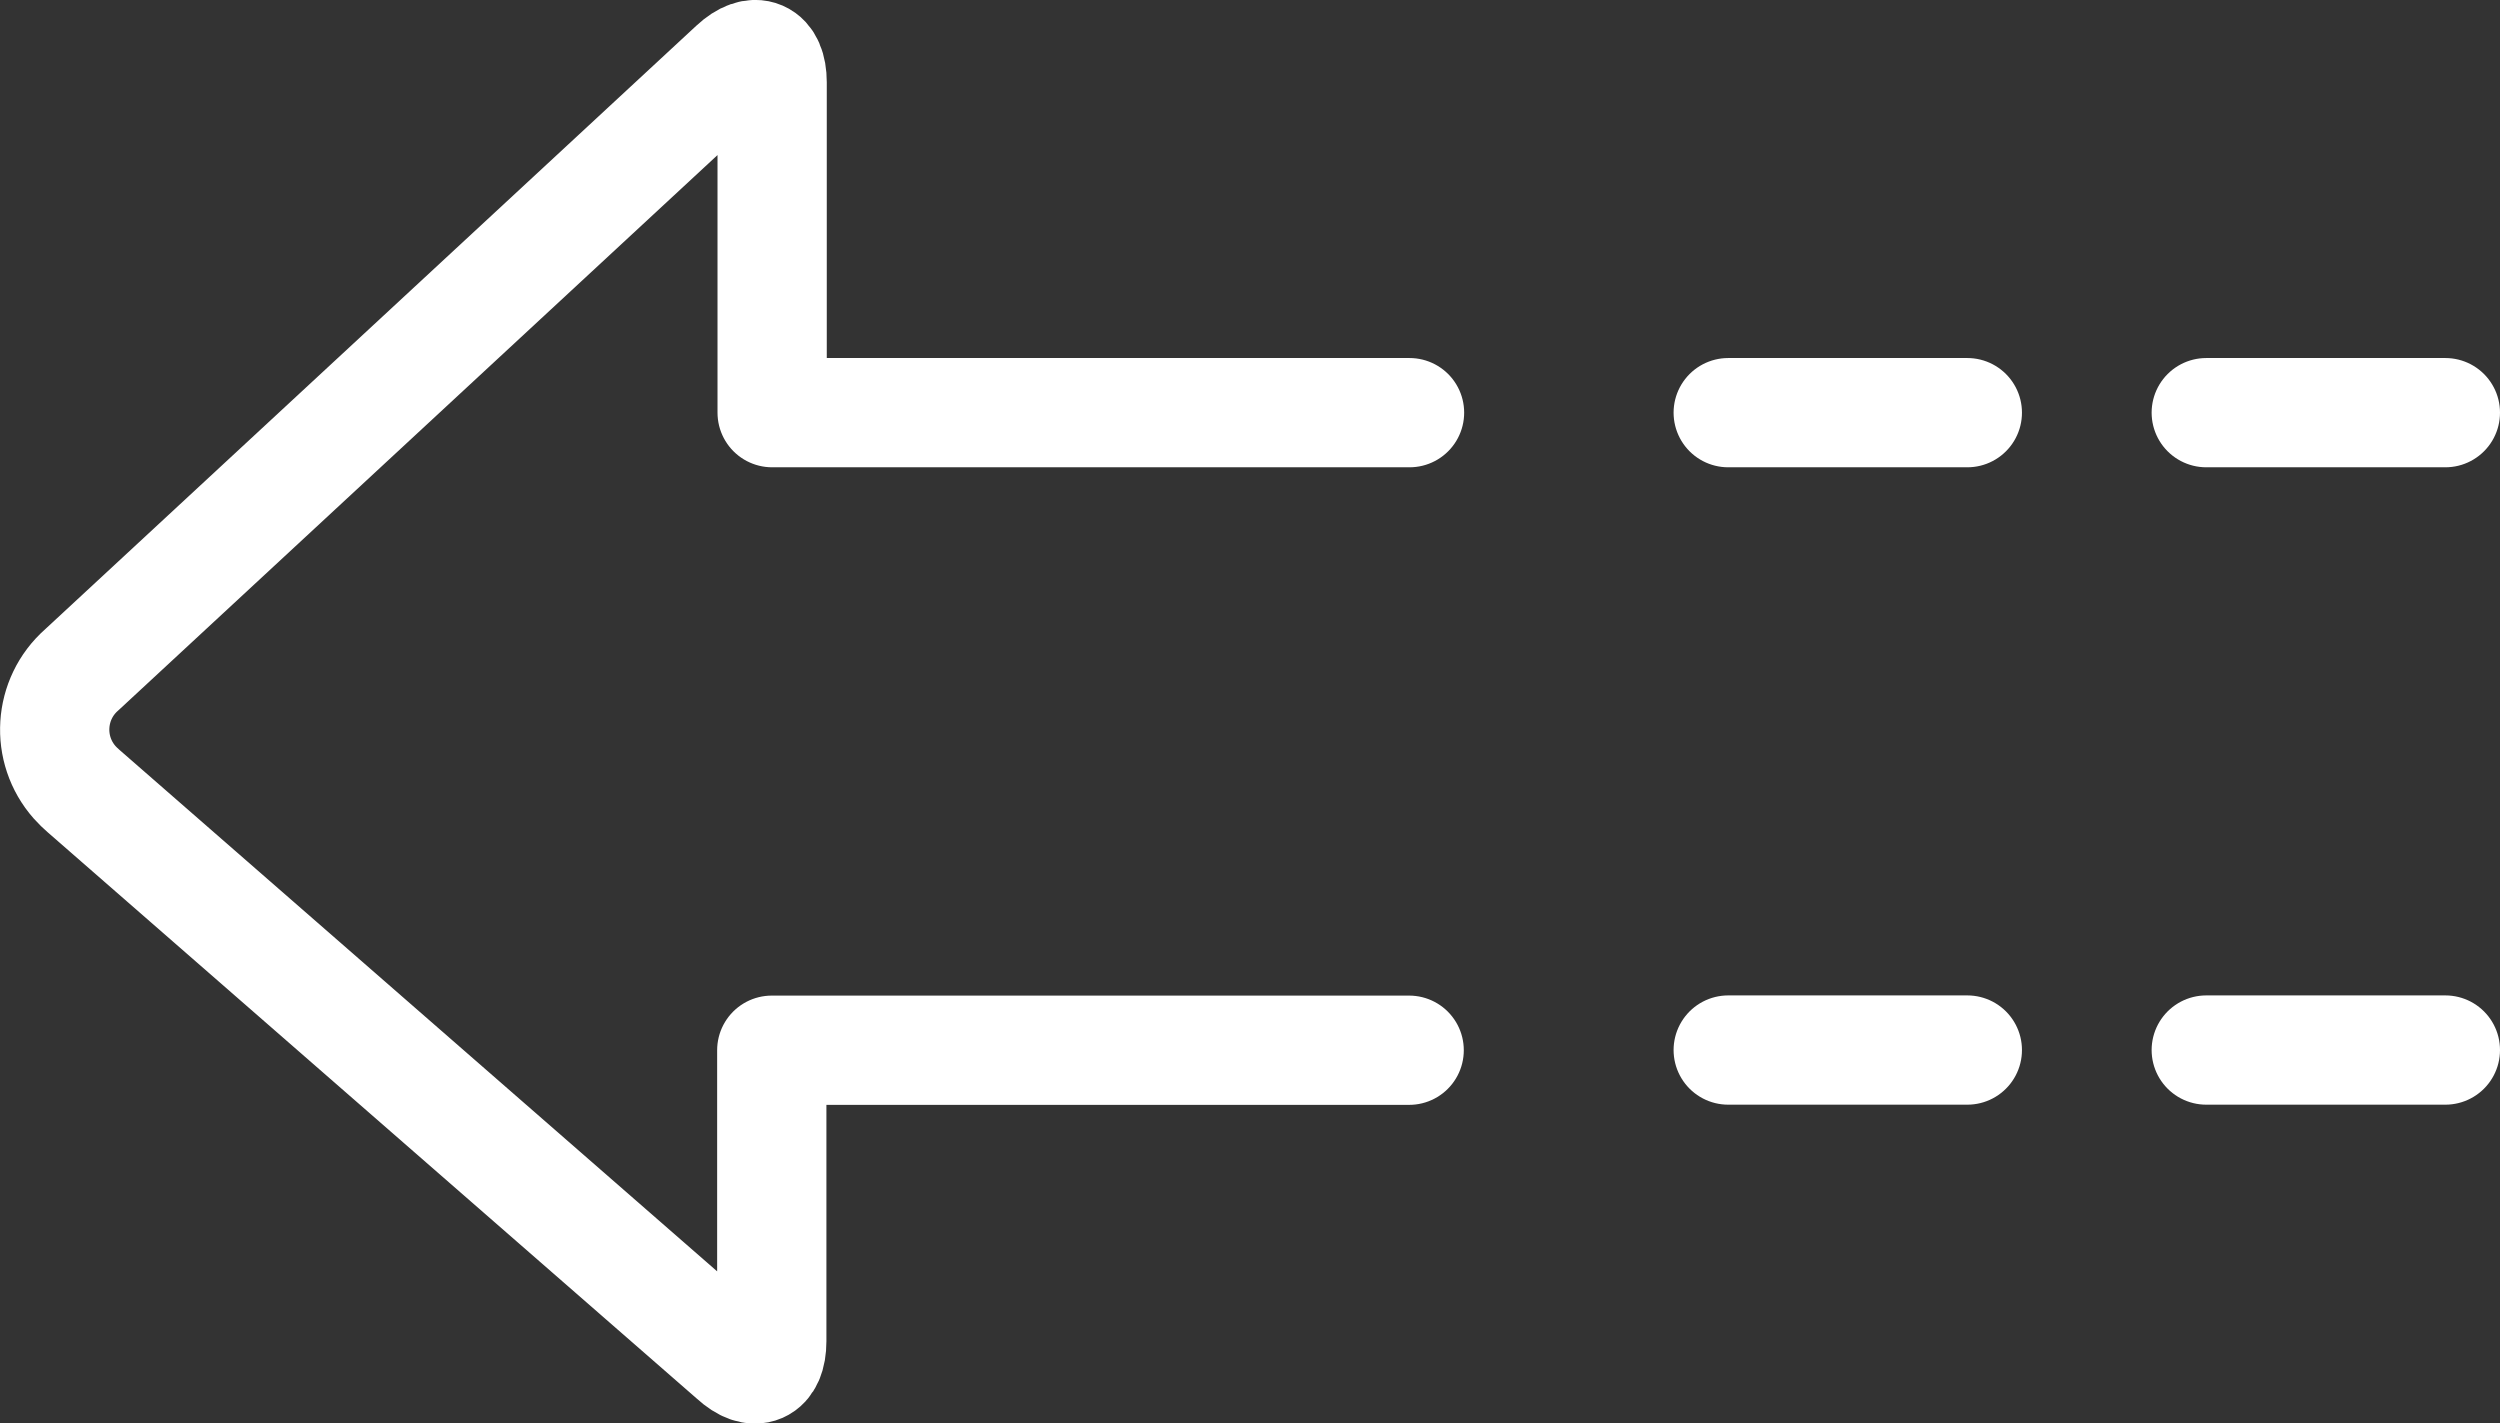
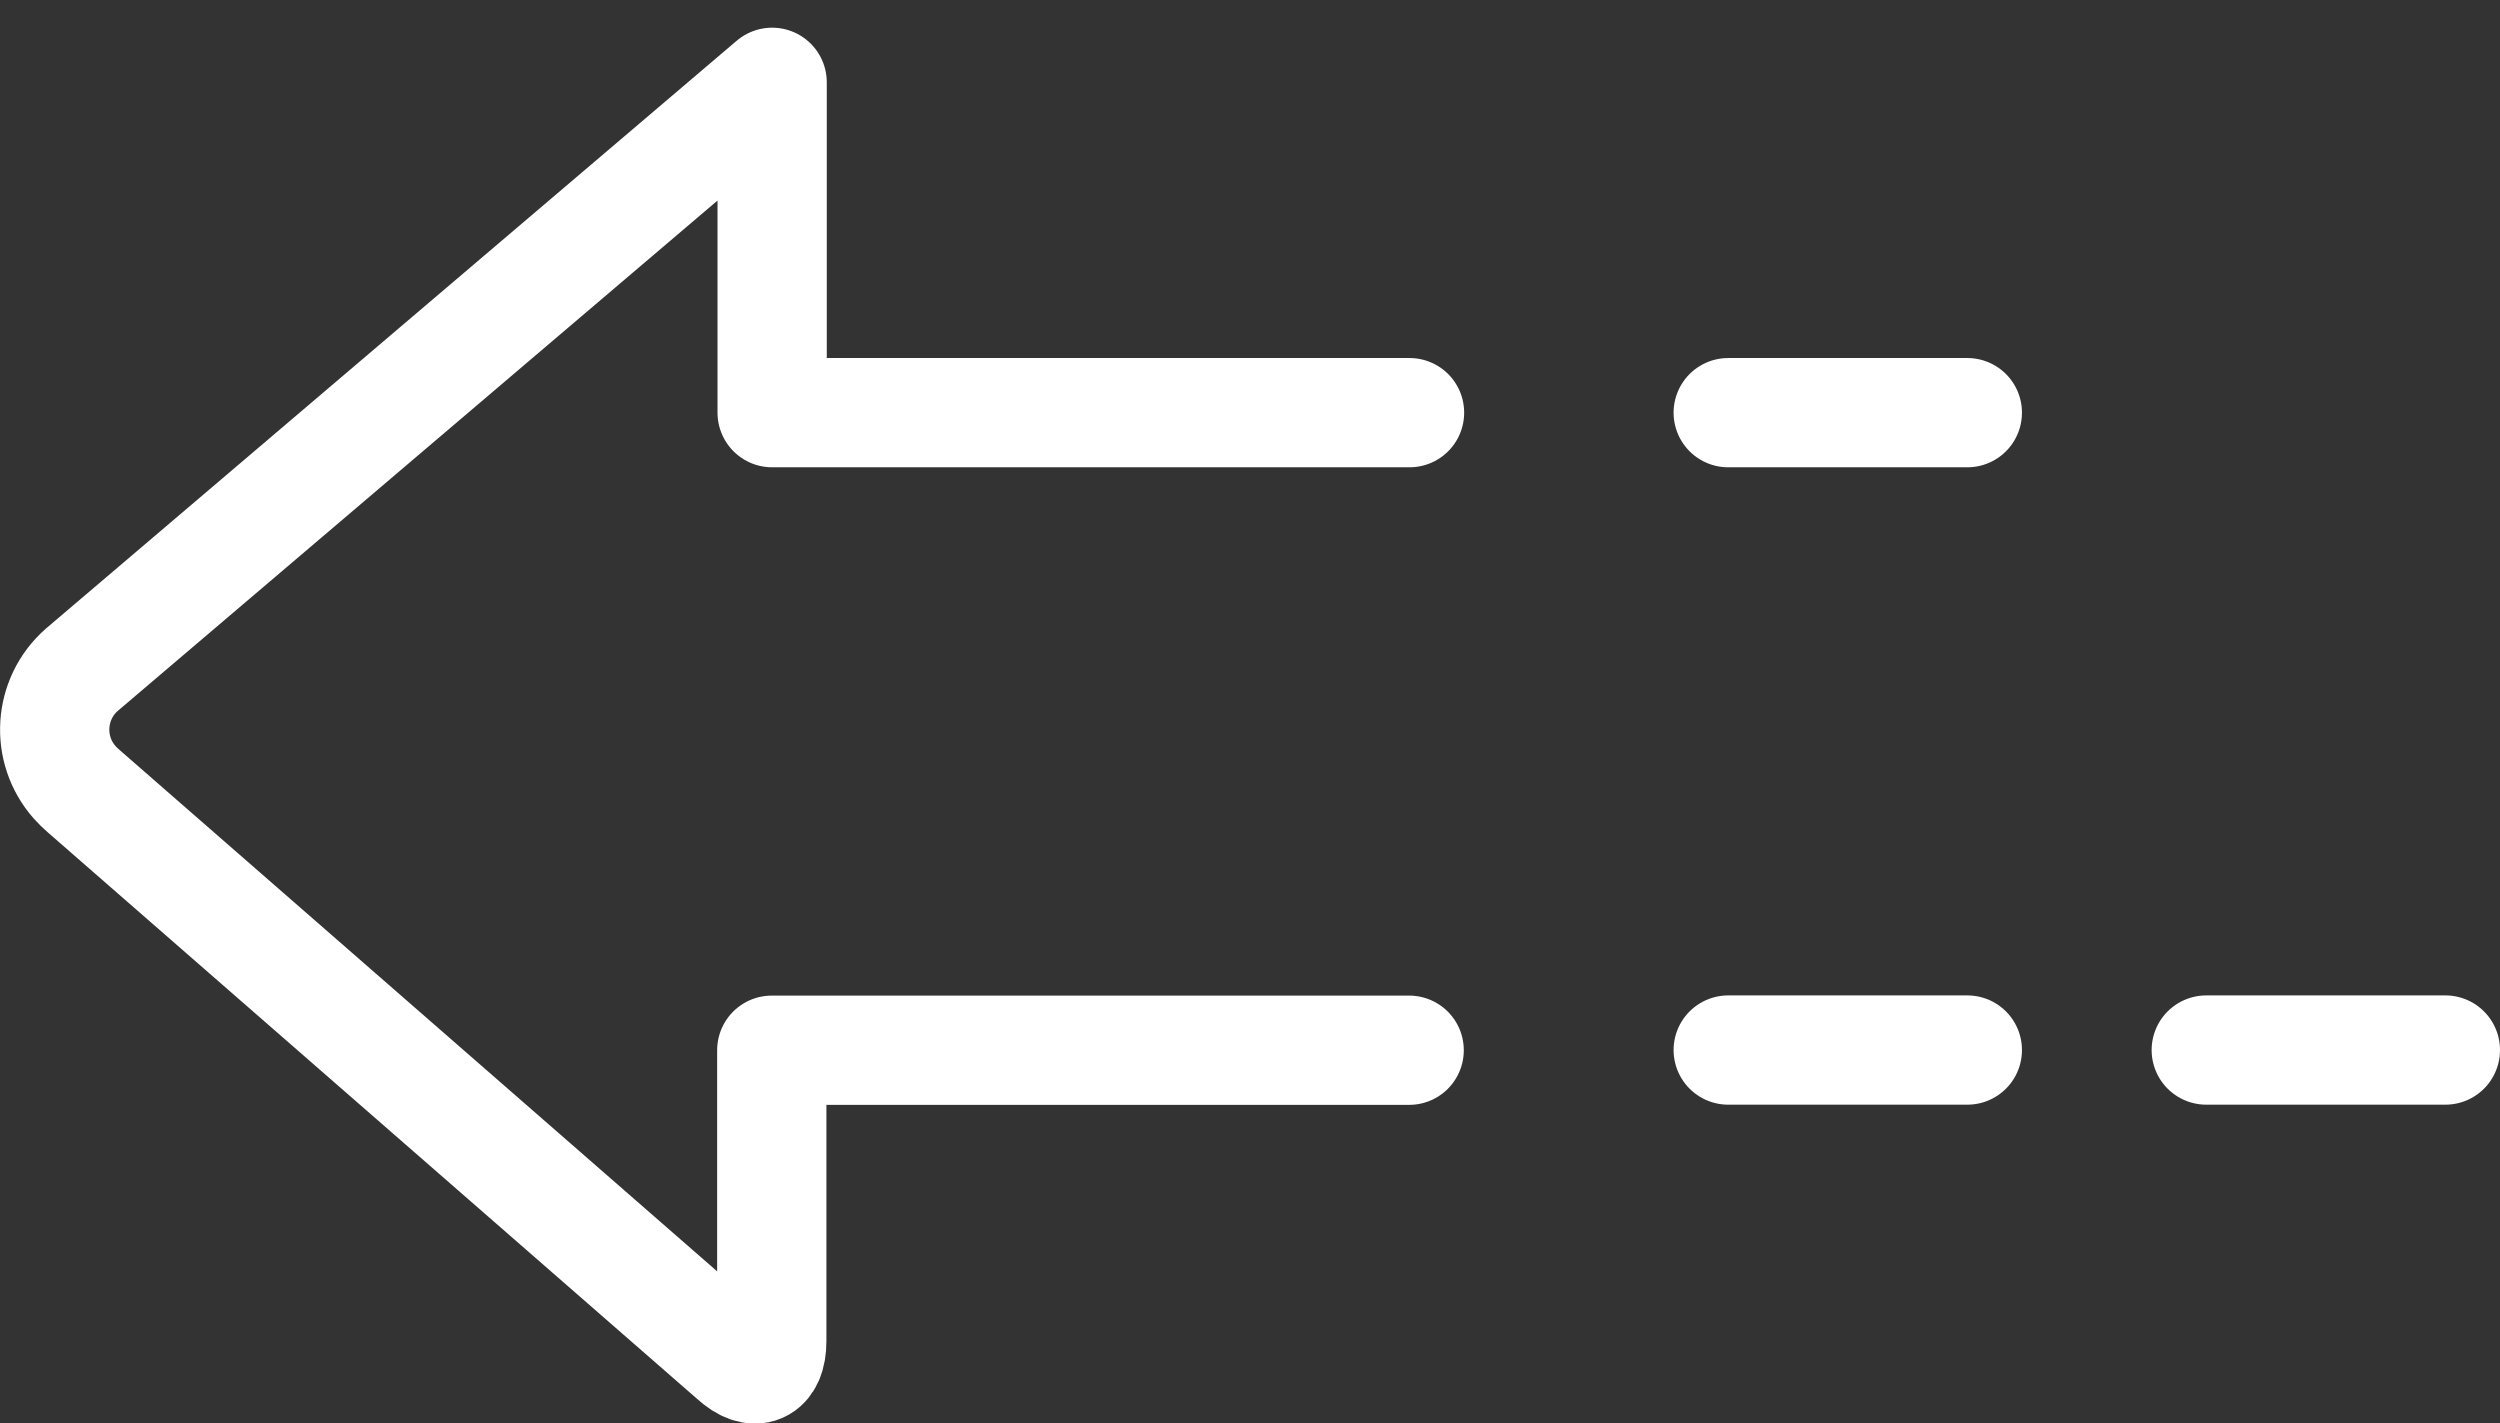
<svg xmlns="http://www.w3.org/2000/svg" id="Layer_1" data-name="Layer 1" width="137.28" height="78.16" viewBox="0 0 137.28 78.16">
  <rect x="0" y="0" width="137.28" height="78.16" fill="#333333" stroke="none" />
  <defs>
    <style>
      .cls-1 {
        fill: none;
        stroke: #fff;
        stroke-linecap: round;
        stroke-linejoin: round;
        stroke-width: 6px;
      }
    </style>
  </defs>
-   <path class="cls-1" d="M77.4,22.66H42.4V4.52c0-1.59-.95-2-2.11-.92L4.49,36.78c-1.82,1.6-1.99,4.37-.39,6.18,.15,.17,.32,.33,.49,.48l35.68,31.13c1.17,1.08,2.11,.67,2.11-.92v-15.98h35" />
+   <path class="cls-1" d="M77.4,22.66H42.4V4.52L4.49,36.78c-1.82,1.6-1.99,4.37-.39,6.18,.15,.17,.32,.33,.49,.48l35.68,31.13c1.17,1.08,2.11,.67,2.11-.92v-15.98h35" />
  <path class="cls-1" d="M94.9,22.66h13.13" />
-   <path class="cls-1" d="M121.15,22.66h13.13" />
  <path class="cls-1" d="M94.9,57.66h13.13" />
  <path class="cls-1" d="M121.15,57.66h13.13" />
</svg>